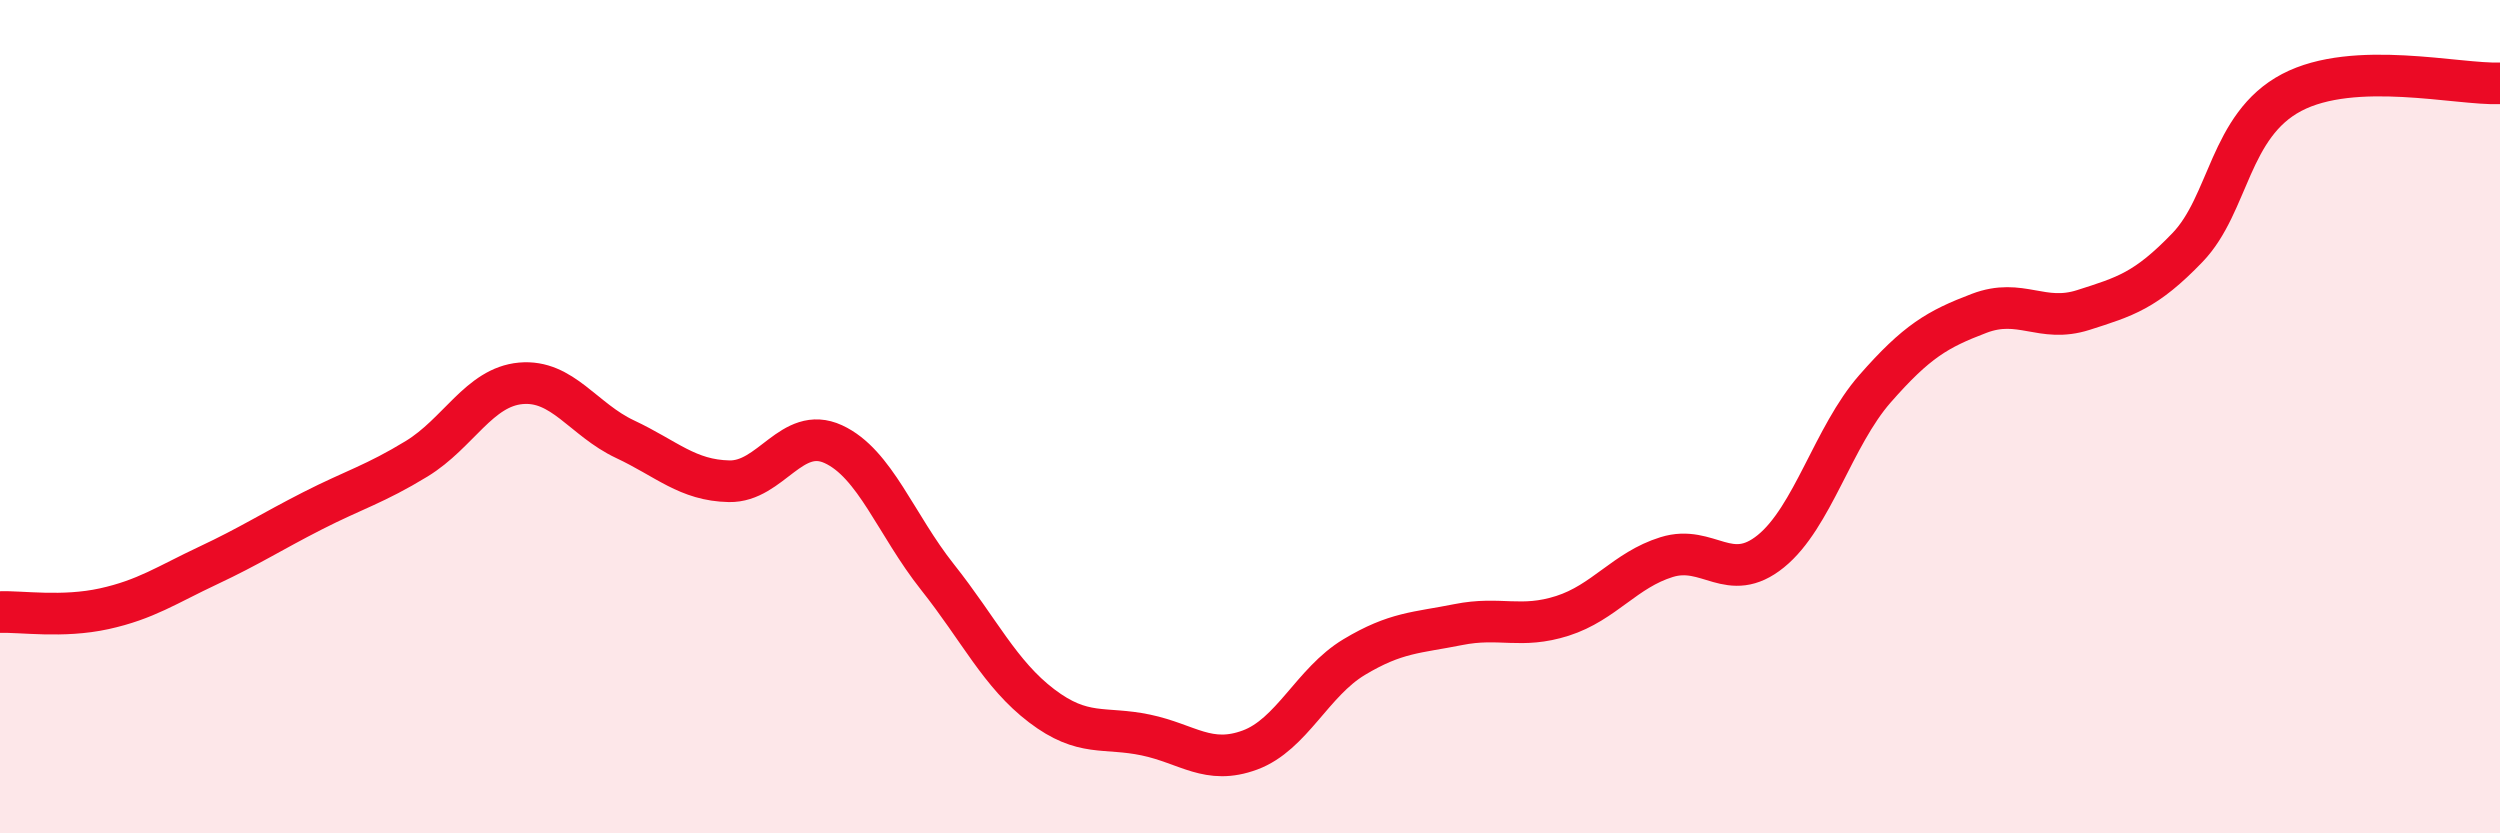
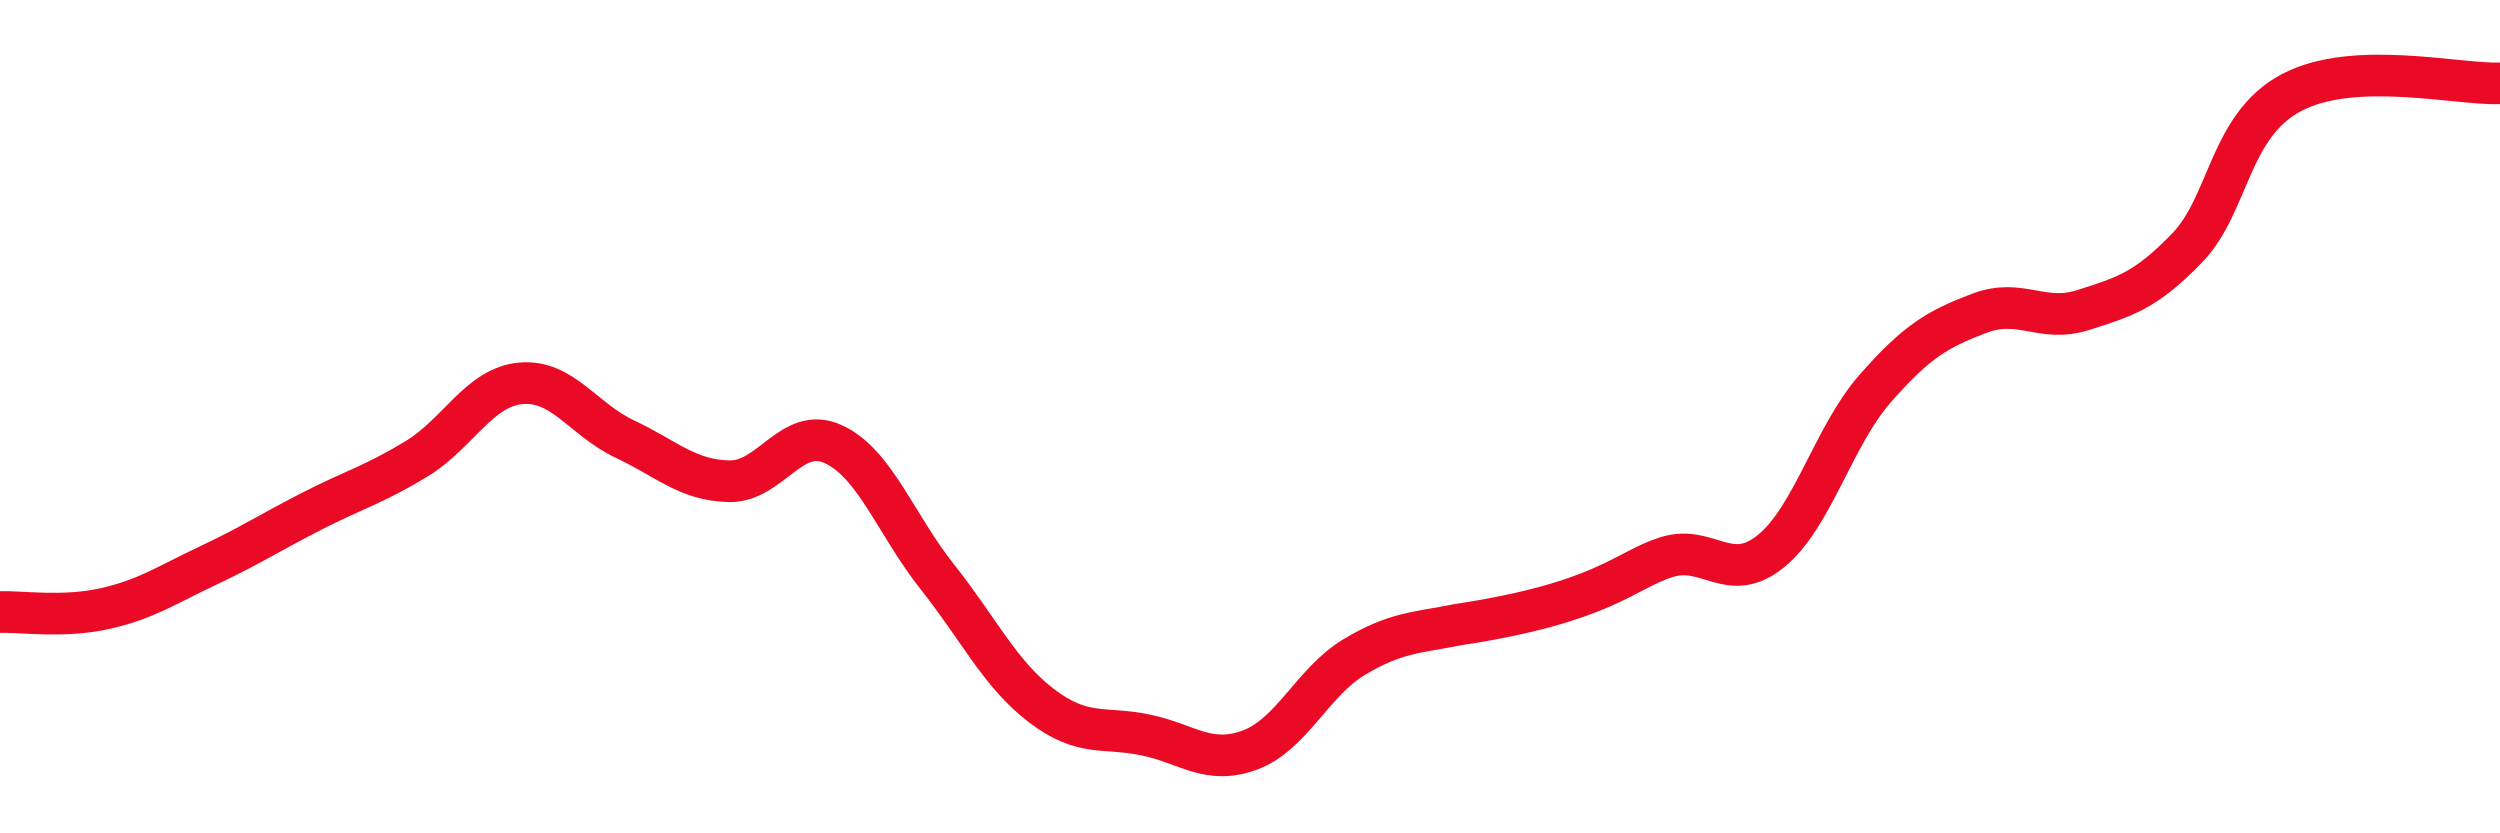
<svg xmlns="http://www.w3.org/2000/svg" width="60" height="20" viewBox="0 0 60 20">
-   <path d="M 0,14.69 C 0.5,14.67 1.5,14.83 2.5,14.61 C 3.5,14.39 4,14.04 5,13.57 C 6,13.1 6.5,12.77 7.5,12.26 C 8.5,11.75 9,11.62 10,11.01 C 11,10.4 11.5,9.29 12.5,9.2 C 13.5,9.11 14,10.07 15,10.54 C 16,11.01 16.5,11.53 17.5,11.55 C 18.5,11.57 19,10.2 20,10.66 C 21,11.12 21.5,12.59 22.5,13.85 C 23.5,15.11 24,16.18 25,16.94 C 26,17.7 26.5,17.43 27.5,17.64 C 28.5,17.85 29,18.37 30,18 C 31,17.63 31.5,16.37 32.5,15.77 C 33.5,15.17 34,15.19 35,14.99 C 36,14.79 36.5,15.1 37.5,14.78 C 38.5,14.46 39,13.68 40,13.37 C 41,13.06 41.5,14.04 42.5,13.23 C 43.5,12.42 44,10.47 45,9.33 C 46,8.19 46.5,7.9 47.5,7.52 C 48.5,7.14 49,7.76 50,7.44 C 51,7.12 51.5,6.98 52.5,5.94 C 53.5,4.9 53.5,3.01 55,2.22 C 56.5,1.43 59,2.04 60,2L60 20L0 20Z" fill="#EB0A25" opacity="0.1" stroke-linecap="round" stroke-linejoin="round" />
-   <path d="M 0,14.69 C 0.5,14.67 1.5,14.83 2.5,14.61 C 3.5,14.39 4,14.04 5,13.57 C 6,13.1 6.5,12.77 7.5,12.26 C 8.5,11.75 9,11.62 10,11.01 C 11,10.4 11.5,9.29 12.5,9.2 C 13.5,9.11 14,10.07 15,10.54 C 16,11.01 16.5,11.53 17.5,11.55 C 18.5,11.57 19,10.2 20,10.66 C 21,11.12 21.5,12.59 22.5,13.85 C 23.5,15.11 24,16.18 25,16.94 C 26,17.7 26.5,17.43 27.5,17.64 C 28.5,17.85 29,18.37 30,18 C 31,17.63 31.5,16.37 32.5,15.77 C 33.5,15.17 34,15.19 35,14.99 C 36,14.79 36.5,15.1 37.5,14.78 C 38.5,14.46 39,13.68 40,13.37 C 41,13.06 41.5,14.04 42.5,13.23 C 43.5,12.42 44,10.47 45,9.33 C 46,8.19 46.5,7.9 47.5,7.52 C 48.5,7.14 49,7.76 50,7.44 C 51,7.12 51.5,6.98 52.5,5.94 C 53.5,4.9 53.5,3.01 55,2.22 C 56.5,1.43 59,2.04 60,2" stroke="#EB0A25" stroke-width="1" fill="none" stroke-linecap="round" stroke-linejoin="round" />
+   <path d="M 0,14.69 C 0.5,14.67 1.5,14.83 2.5,14.61 C 3.5,14.39 4,14.04 5,13.57 C 6,13.1 6.5,12.77 7.5,12.26 C 8.5,11.75 9,11.62 10,11.01 C 11,10.4 11.5,9.29 12.5,9.2 C 13.5,9.11 14,10.07 15,10.54 C 16,11.01 16.5,11.53 17.5,11.55 C 18.5,11.57 19,10.2 20,10.66 C 21,11.12 21.5,12.59 22.5,13.85 C 23.5,15.11 24,16.18 25,16.94 C 26,17.7 26.5,17.43 27.5,17.64 C 28.5,17.85 29,18.37 30,18 C 31,17.63 31.5,16.37 32.5,15.77 C 33.5,15.17 34,15.19 35,14.99 C 38.5,14.46 39,13.68 40,13.37 C 41,13.06 41.5,14.04 42.5,13.23 C 43.5,12.42 44,10.47 45,9.33 C 46,8.19 46.5,7.9 47.5,7.52 C 48.5,7.14 49,7.76 50,7.44 C 51,7.12 51.5,6.98 52.5,5.94 C 53.5,4.9 53.5,3.01 55,2.22 C 56.5,1.43 59,2.04 60,2" stroke="#EB0A25" stroke-width="1" fill="none" stroke-linecap="round" stroke-linejoin="round" />
</svg>